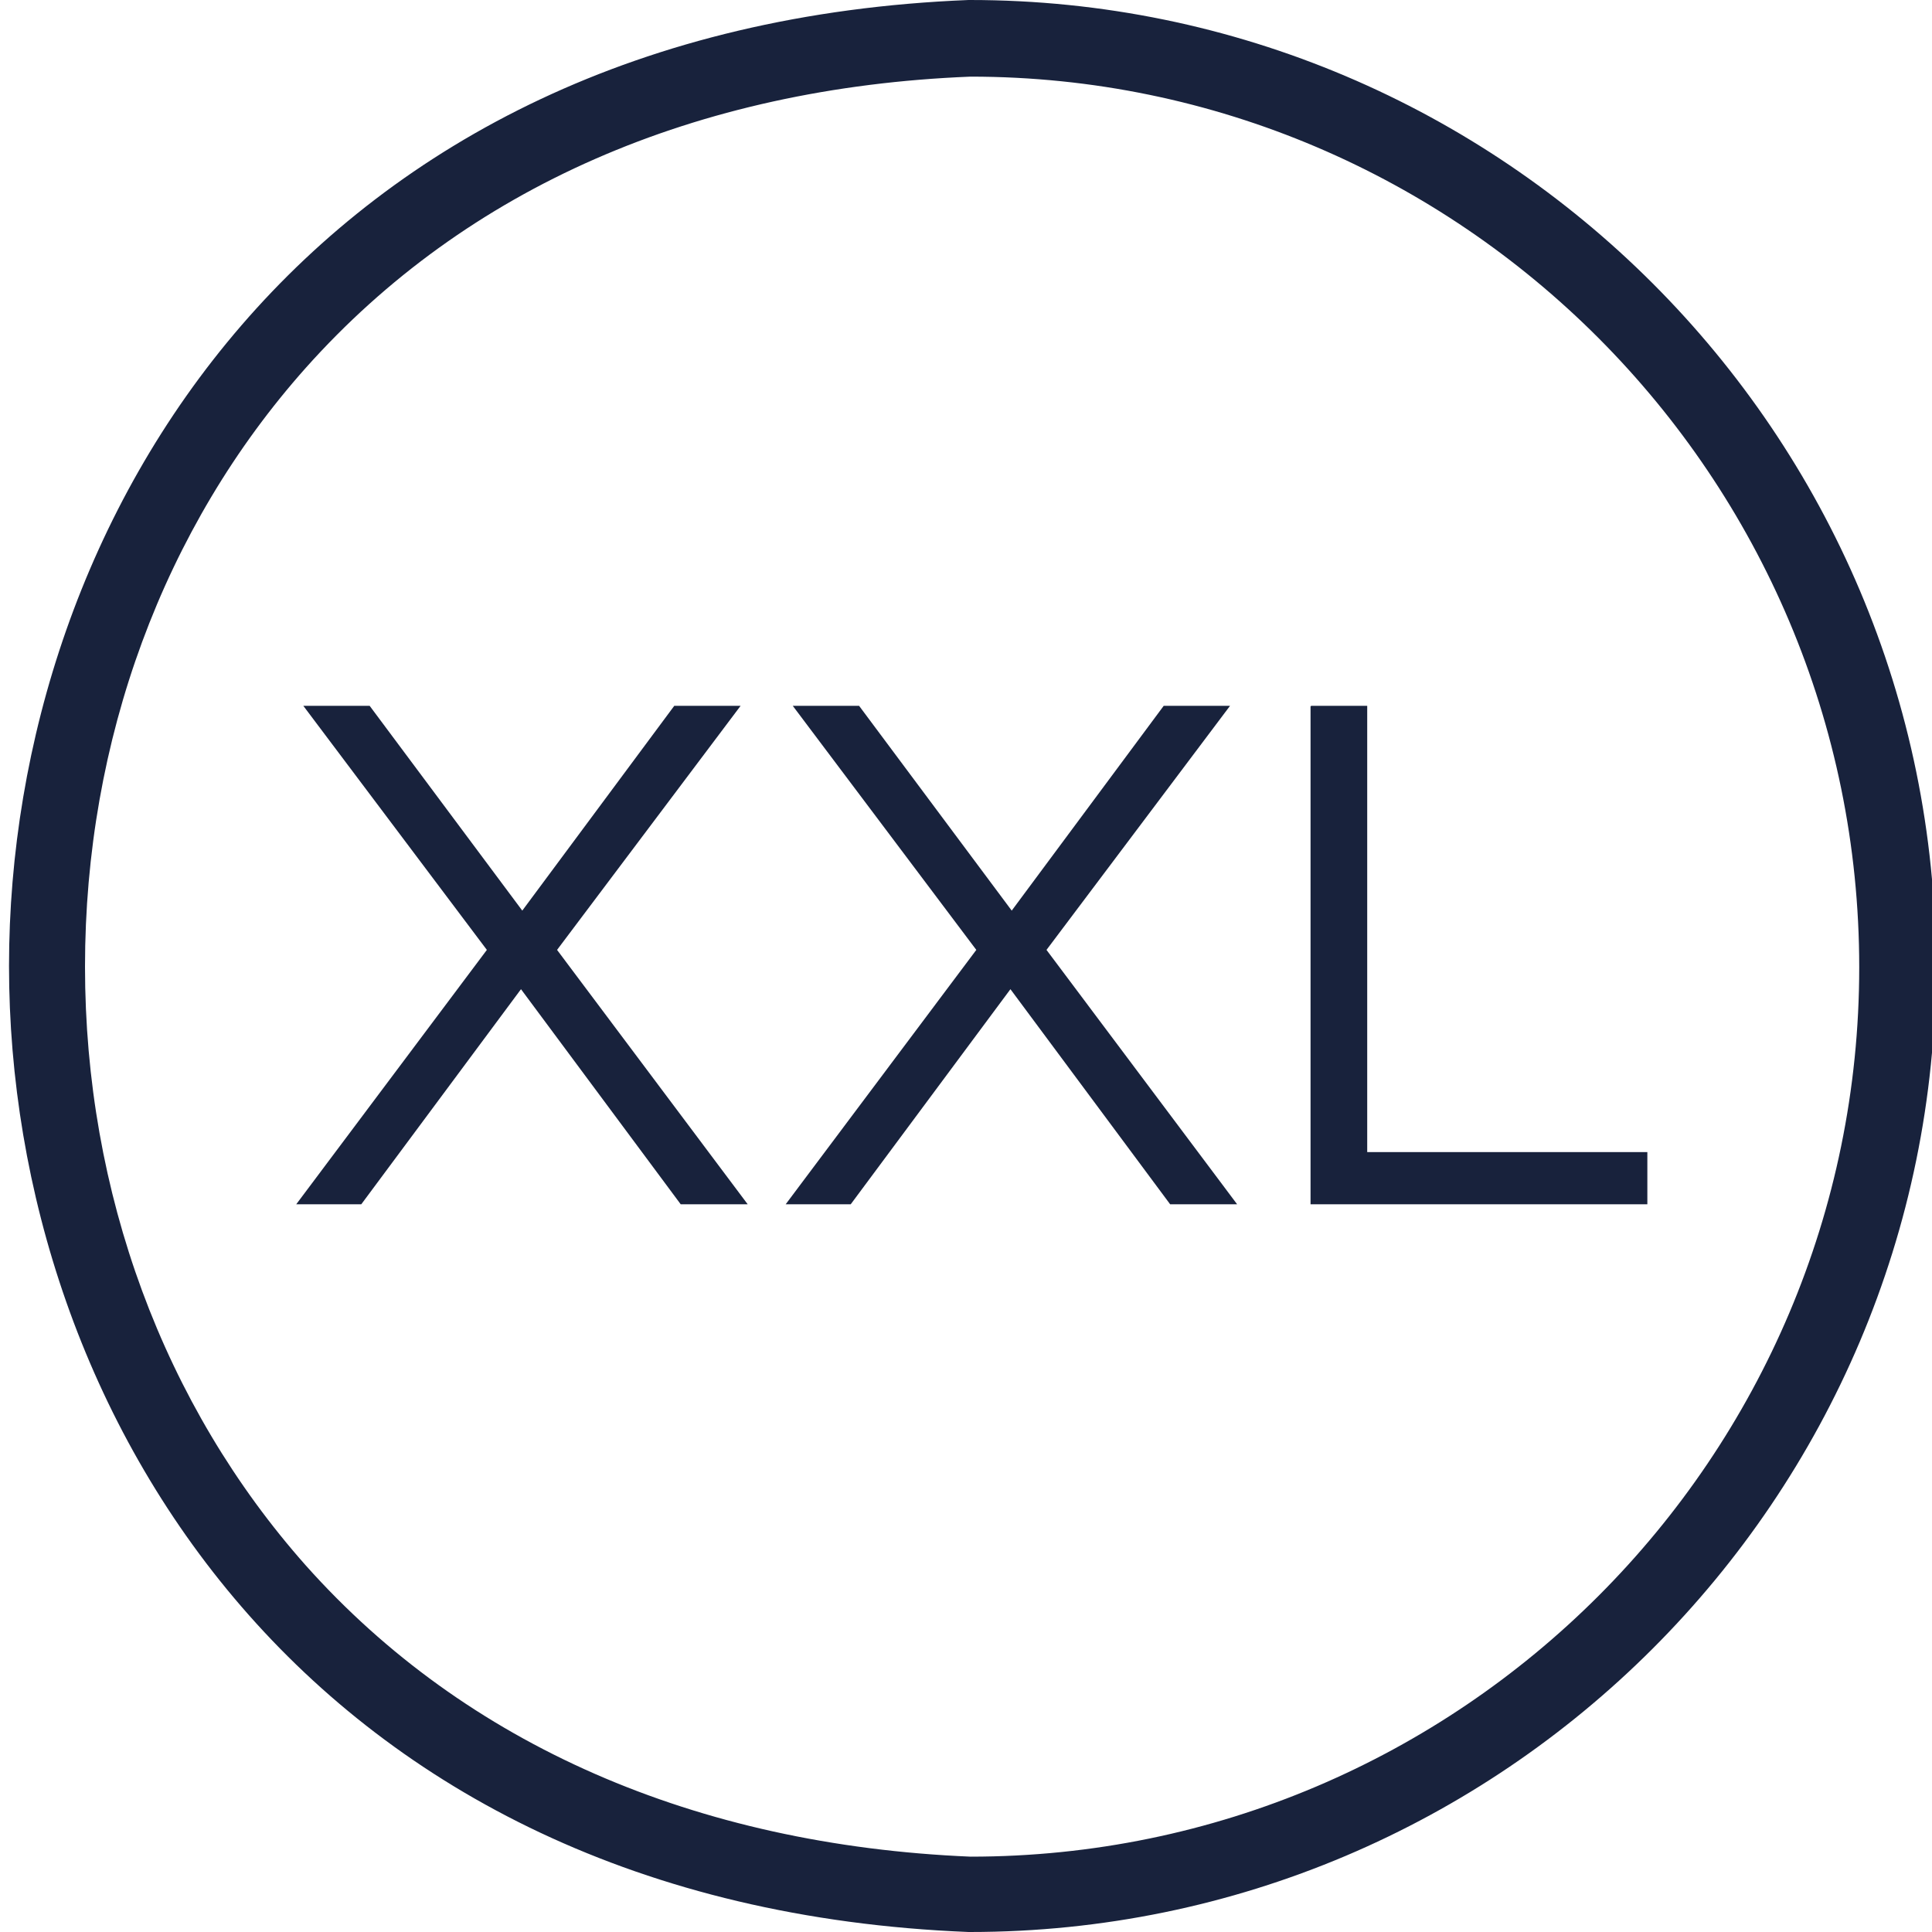
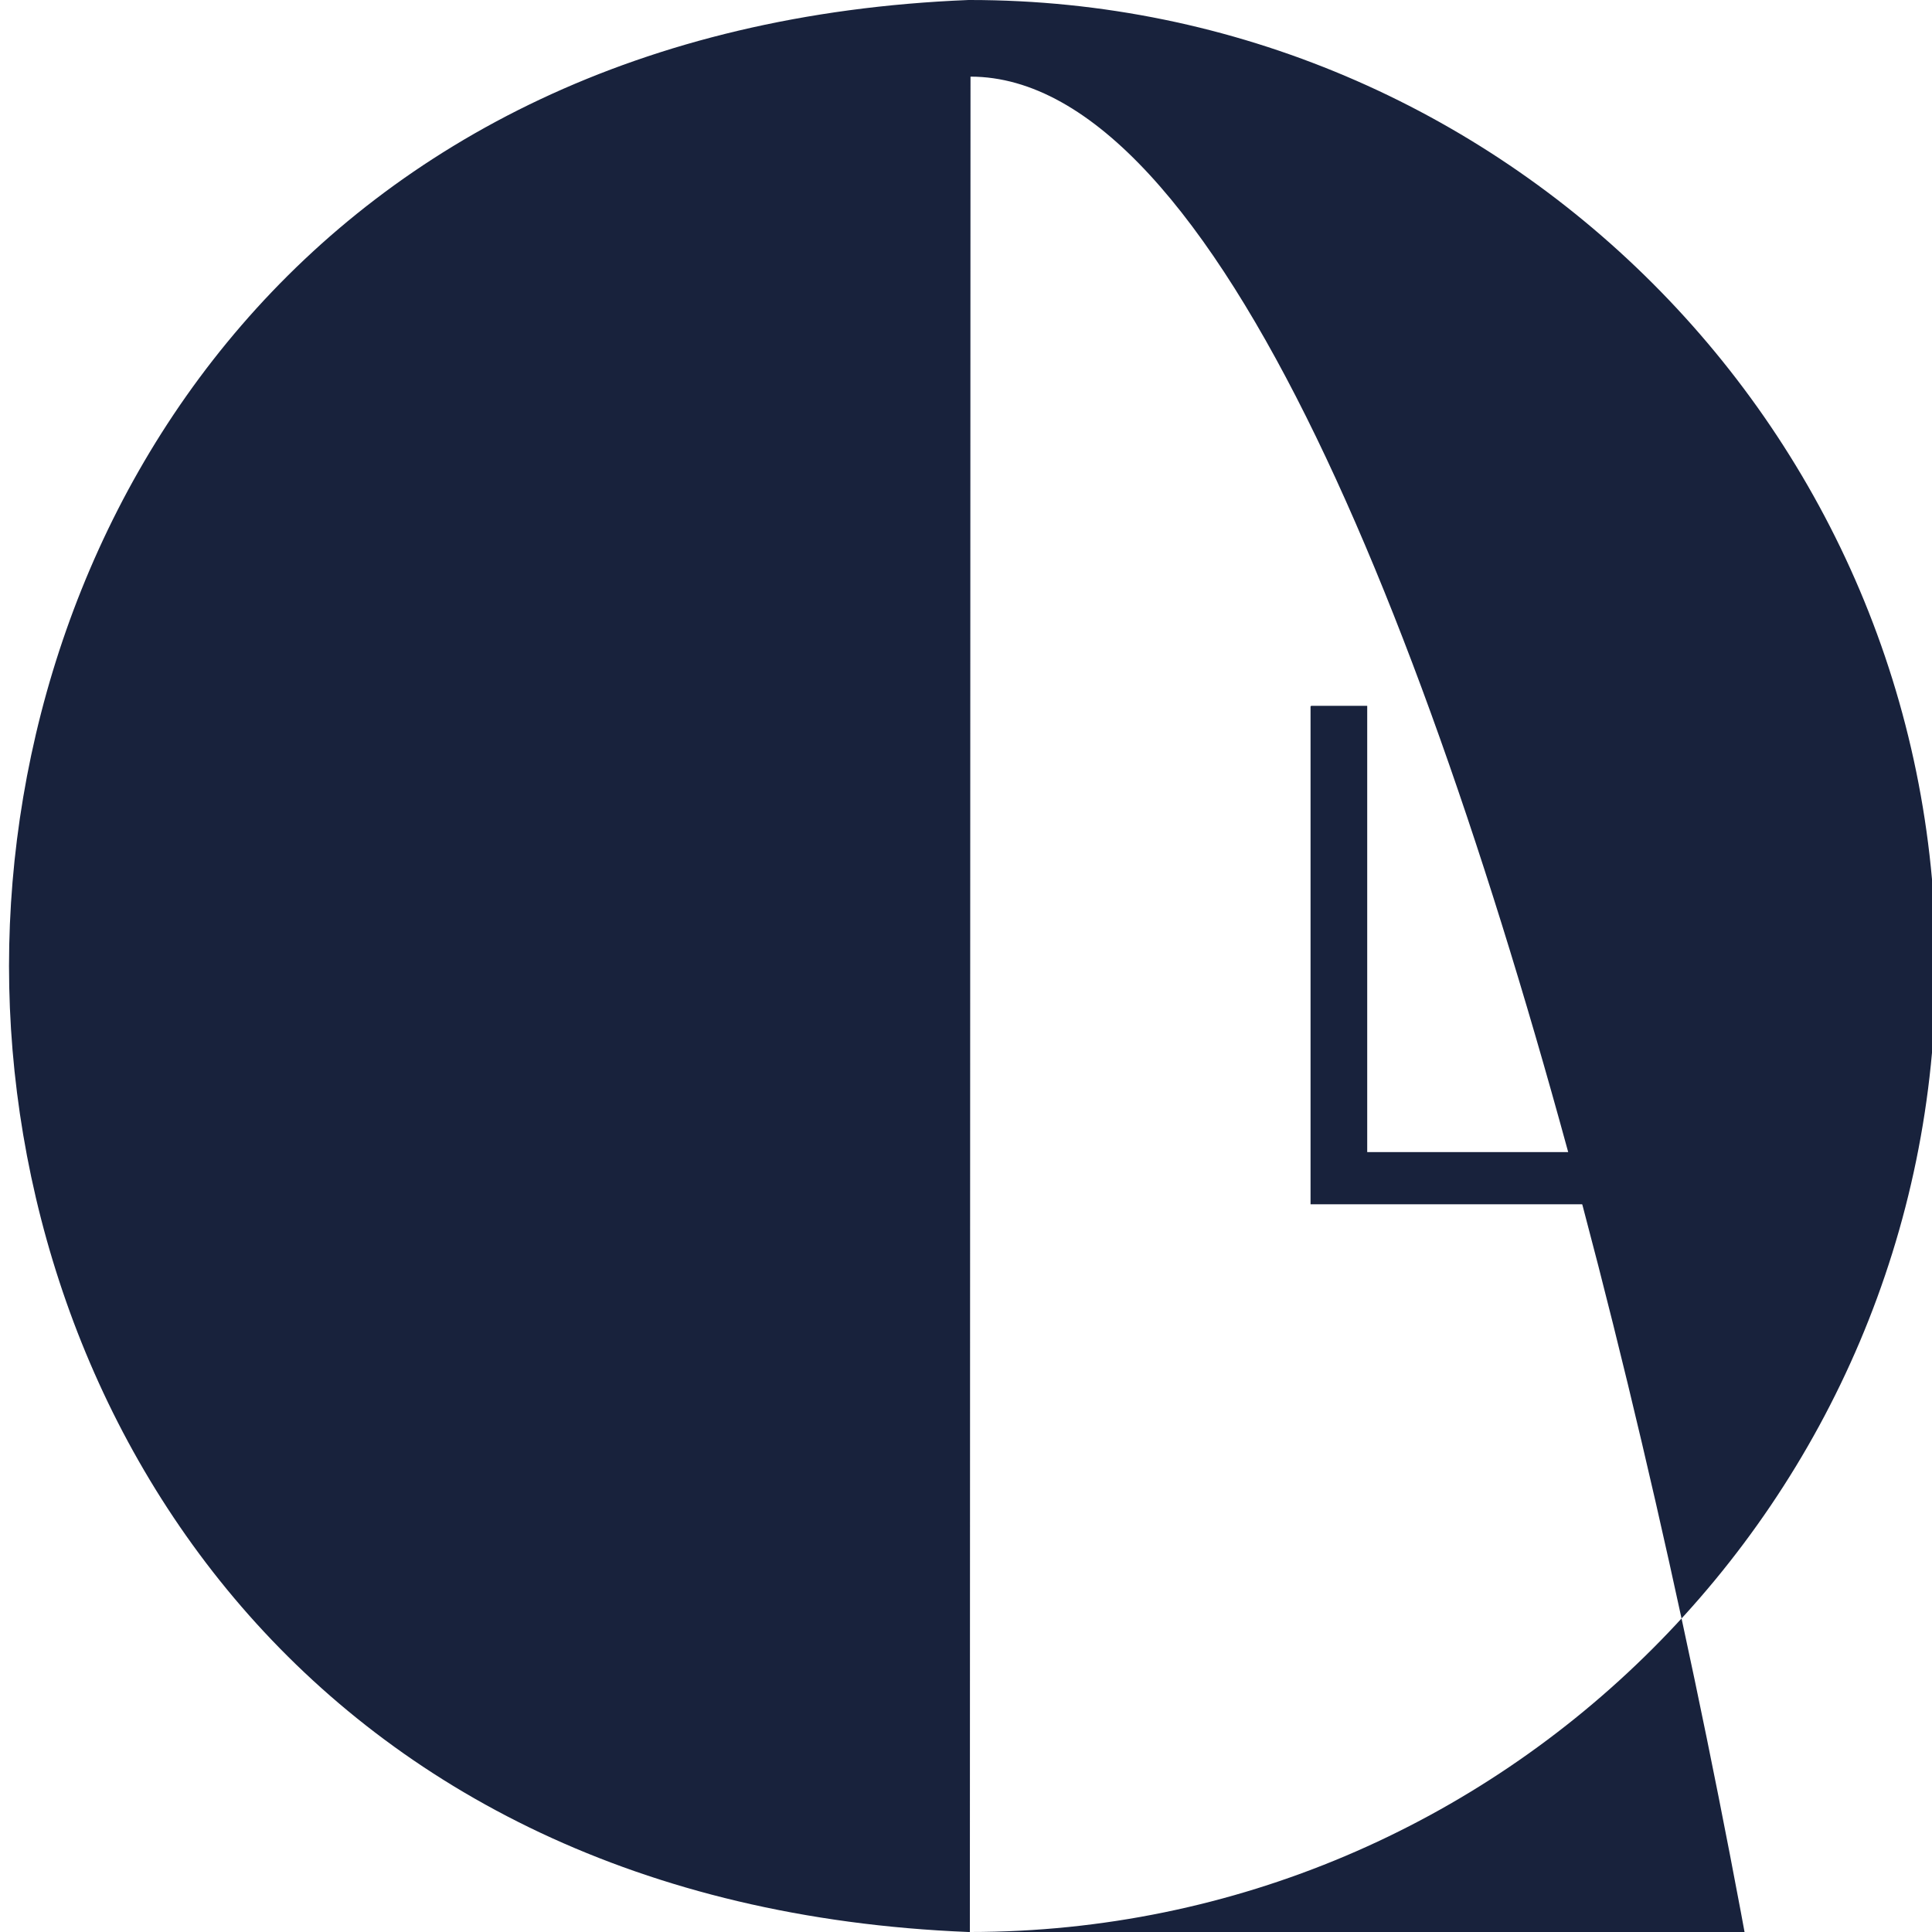
<svg xmlns="http://www.w3.org/2000/svg" viewBox="0 0 30 30" data-name="Capa 1" id="Capa_1">
  <defs>
    <style>
      .cls-1 {
        fill: #18223c;
      }
    </style>
  </defs>
  <g>
-     <path d="M19.1,10.96l-2.85,3.79,2.96,3.95h-1.04l-2.48-3.34-2.48,3.34h-1.01l2.96-3.95-2.85-3.79h1.03l2.37,3.18,2.36-3.18h1.02Z" class="cls-1" />
    <path d="M20.36,10.96h.87v6.93h4.35v.81h-5.23v-7.73Z" class="cls-1" />
-     <path d="M11.5,10.96l-2.85,3.79,2.96,3.95h-1.04l-2.48-3.34-2.48,3.34h-1.01l2.96-3.95-2.85-3.79h1.03l2.37,3.18,2.36-3.18h1.02Z" class="cls-1" />
  </g>
-   <path d="M15.06,30h-.02C4.8,29.59.14,21.94.14,15,.14,8.06,4.8.41,15.04,0h.02c8.27,0,15,6.73,15,15s-6.73,15-15,15ZM15.07,1.19c-4.27.17-7.83,1.73-10.32,4.52-2.21,2.48-3.43,5.78-3.43,9.3,0,3.51,1.22,6.81,3.43,9.3,2.48,2.78,6.05,4.34,10.32,4.52,7.61,0,13.8-6.2,13.8-13.81S22.68,1.19,15.07,1.19Z" class="cls-1" />
+   <path d="M15.06,30h-.02C4.8,29.59.14,21.94.14,15,.14,8.06,4.8.41,15.04,0h.02c8.27,0,15,6.73,15,15s-6.73,15-15,15Zc-4.27.17-7.83,1.73-10.32,4.52-2.21,2.48-3.43,5.78-3.43,9.3,0,3.51,1.22,6.81,3.43,9.3,2.48,2.78,6.05,4.34,10.32,4.52,7.61,0,13.8-6.2,13.8-13.81S22.68,1.19,15.07,1.19Z" class="cls-1" />
</svg>